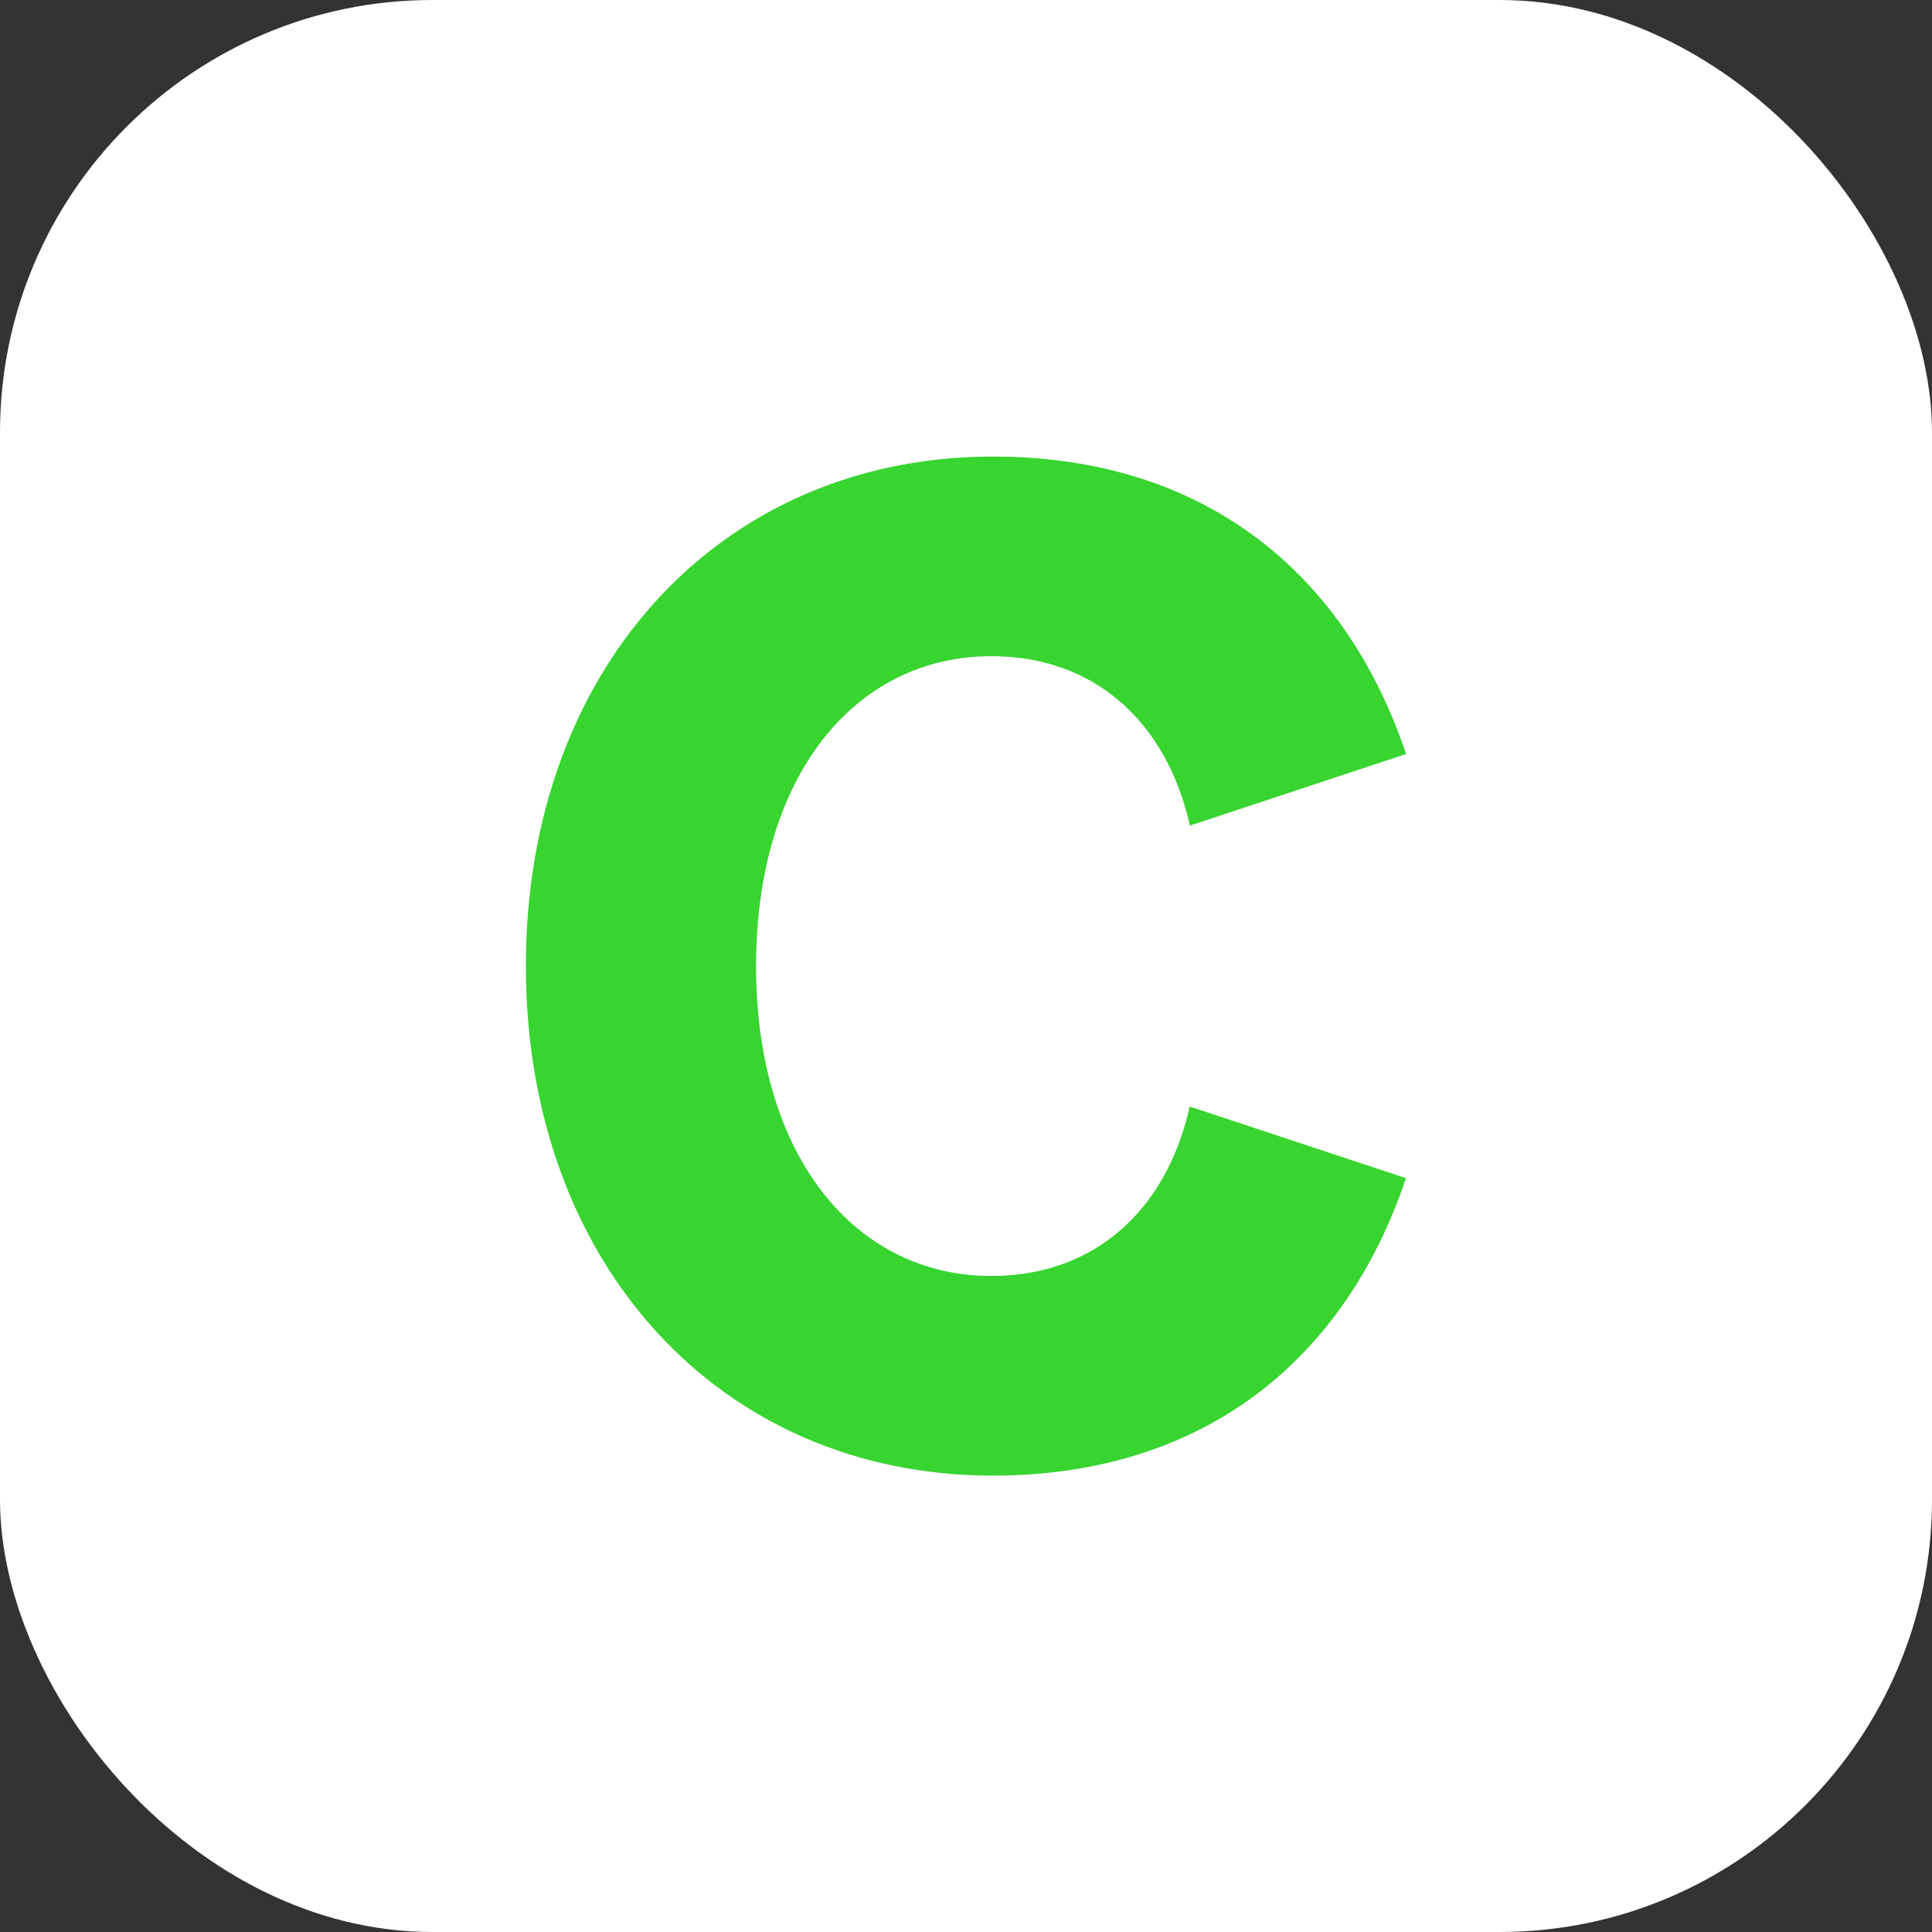
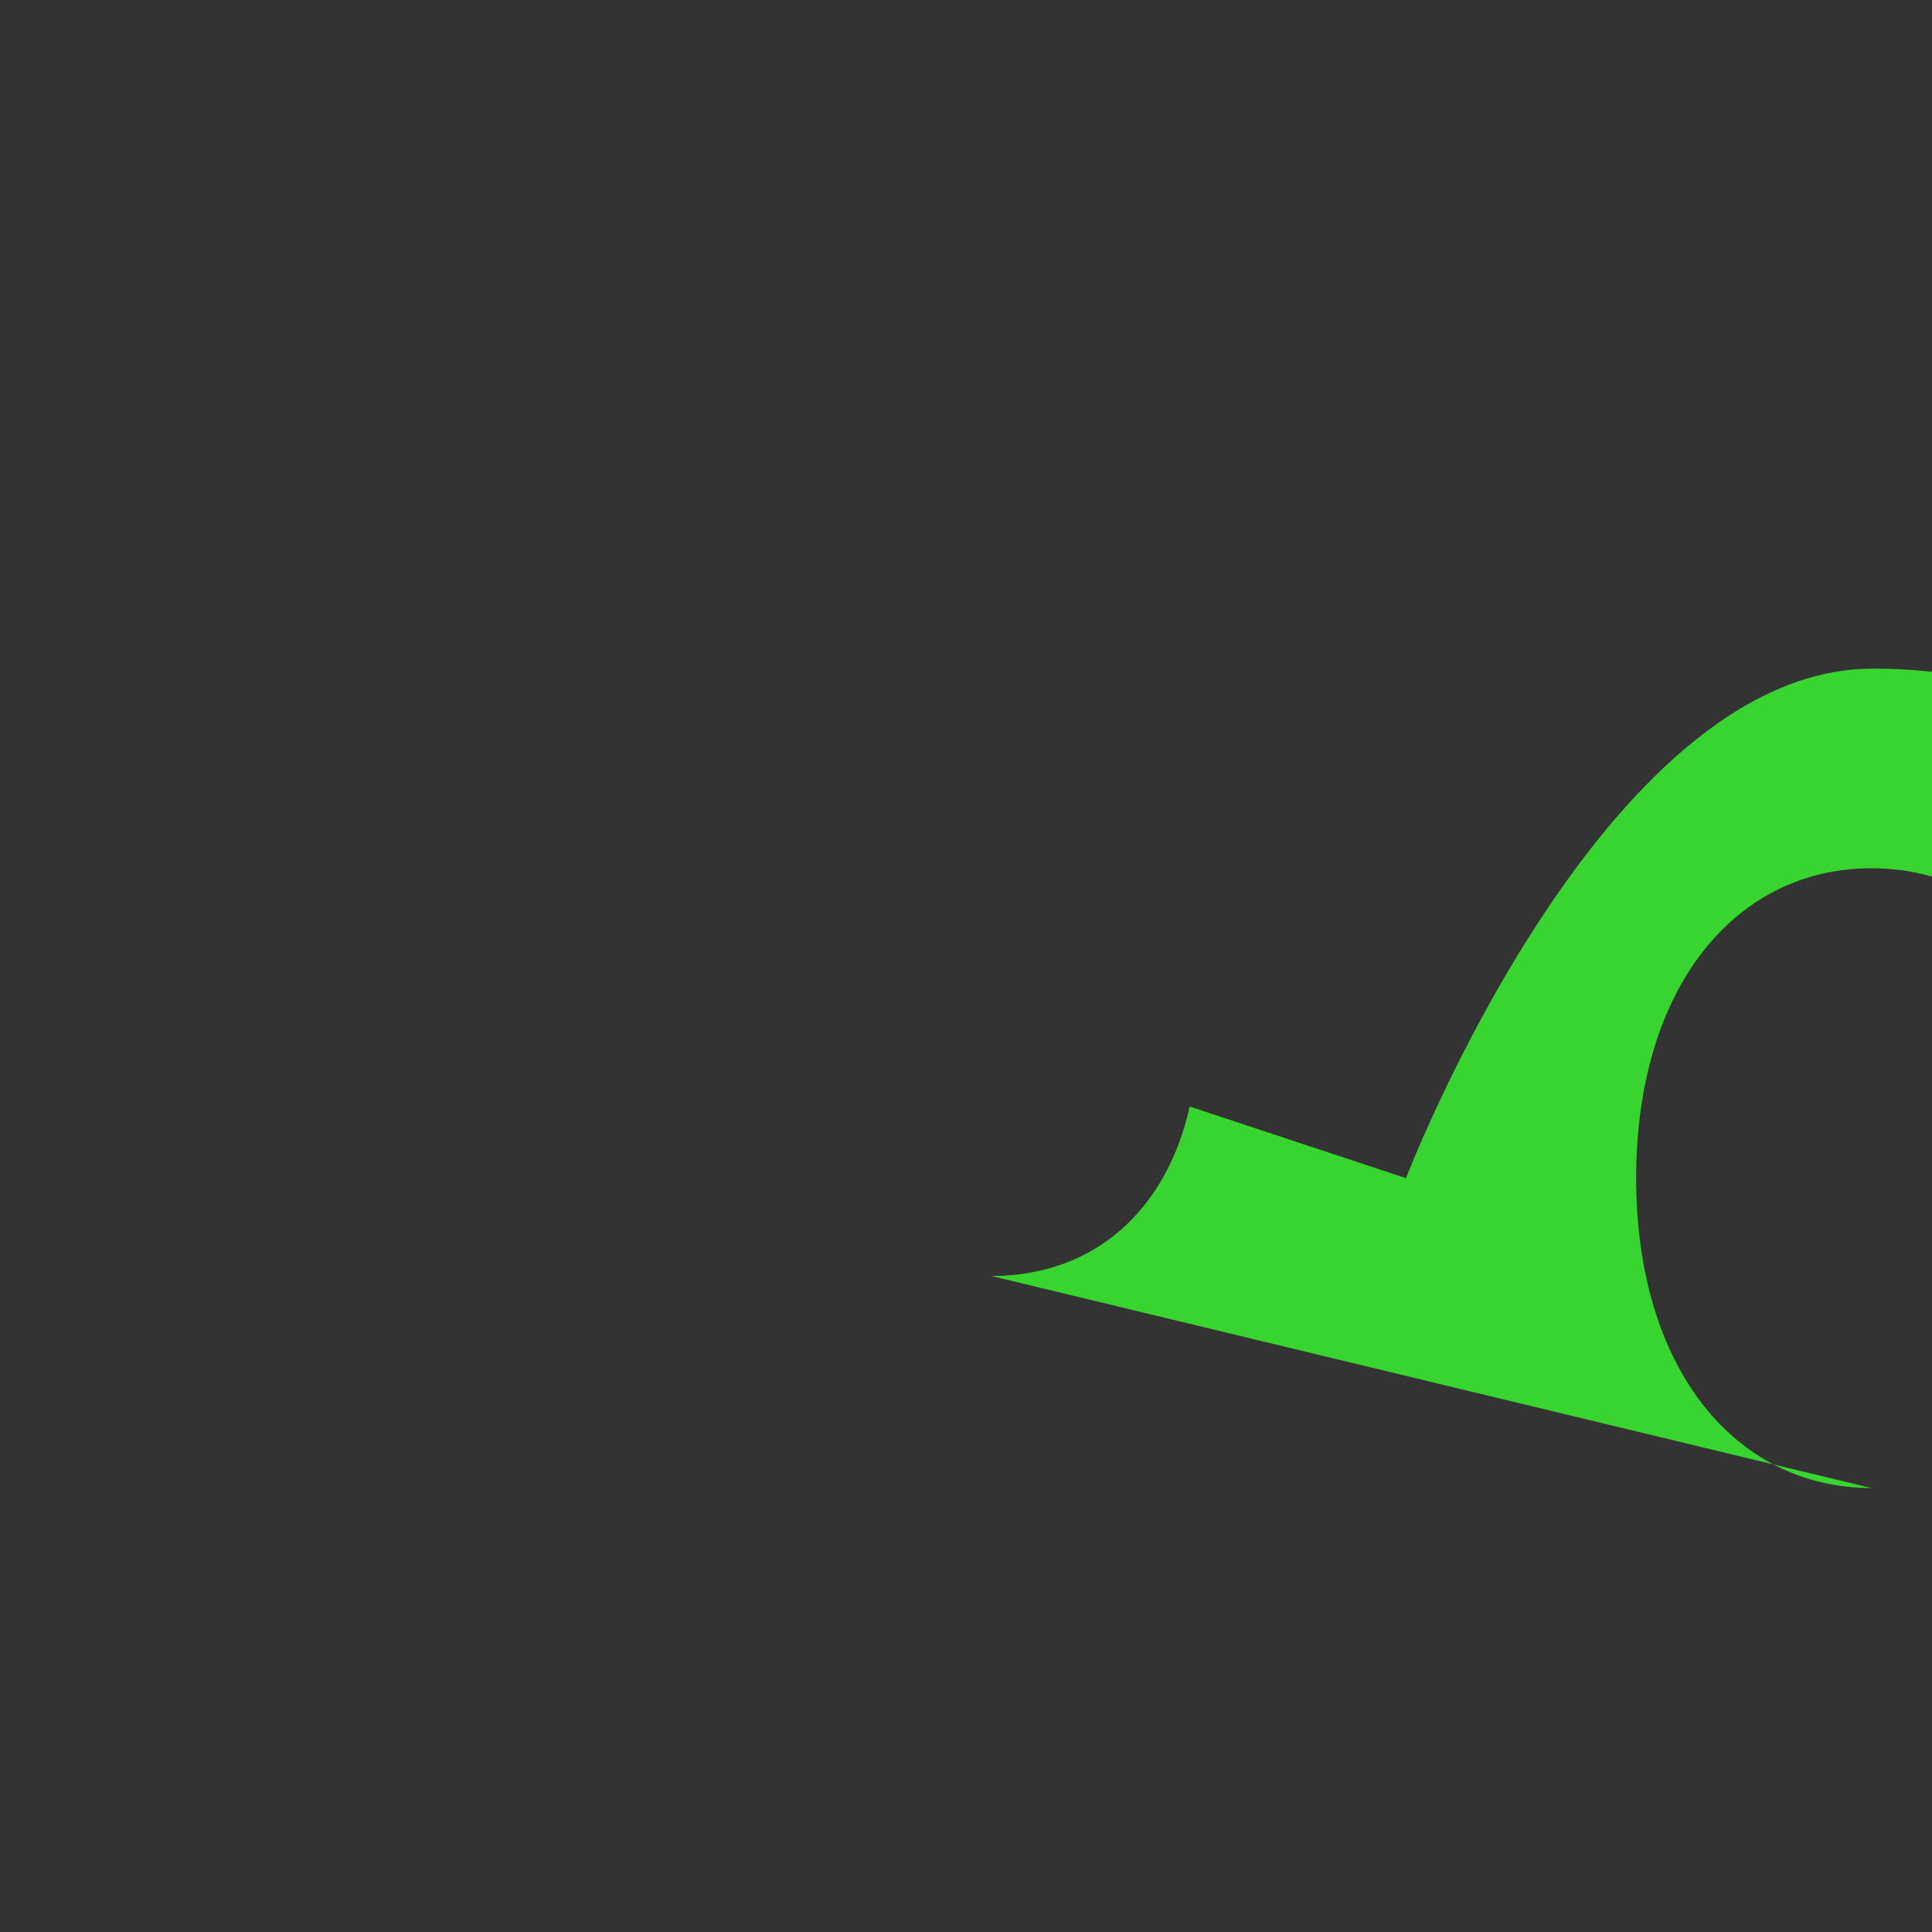
<svg xmlns="http://www.w3.org/2000/svg" id="Layer_2" data-name="Layer 2" viewBox="0 0 1024 1024">
  <rect x="0" y="0" width="1024" height="1024" fill="#333333" stroke="none" />
  <defs>
    <style>
      .cls-1 {
        fill: #fff;
      }

      .cls-2 {
        fill: #38d430;
      }
    </style>
  </defs>
  <g id="Layer_1-2" data-name="Layer 1">
-     <rect class="cls-1" width="1024" height="1024" rx="229.23" ry="229.23" />
-     <path class="cls-2" d="M525.45,676.3c54.06,0,92.73-34.27,105.12-89.82l114.62,37.96c-32.08,95.62-106.62,157.66-219.04,157.66-143.8,0-247.42-111.61-247.42-270.06s103.63-270.06,247.51-270.06c112.42,0,186.87,62.04,219.03,157.66l-114.61,37.96c-12.4-55.45-51.07-89.81-105.12-89.81-73.04,0-124.81,64.24-124.81,164.25s51.86,164.25,124.81,164.25h-.09Z" />
+     <path class="cls-2" d="M525.45,676.3c54.06,0,92.73-34.27,105.12-89.82l114.62,37.96s103.63-270.06,247.51-270.06c112.42,0,186.87,62.04,219.03,157.66l-114.61,37.96c-12.4-55.45-51.07-89.81-105.12-89.81-73.04,0-124.81,64.24-124.81,164.25s51.86,164.25,124.81,164.25h-.09Z" />
  </g>
</svg>